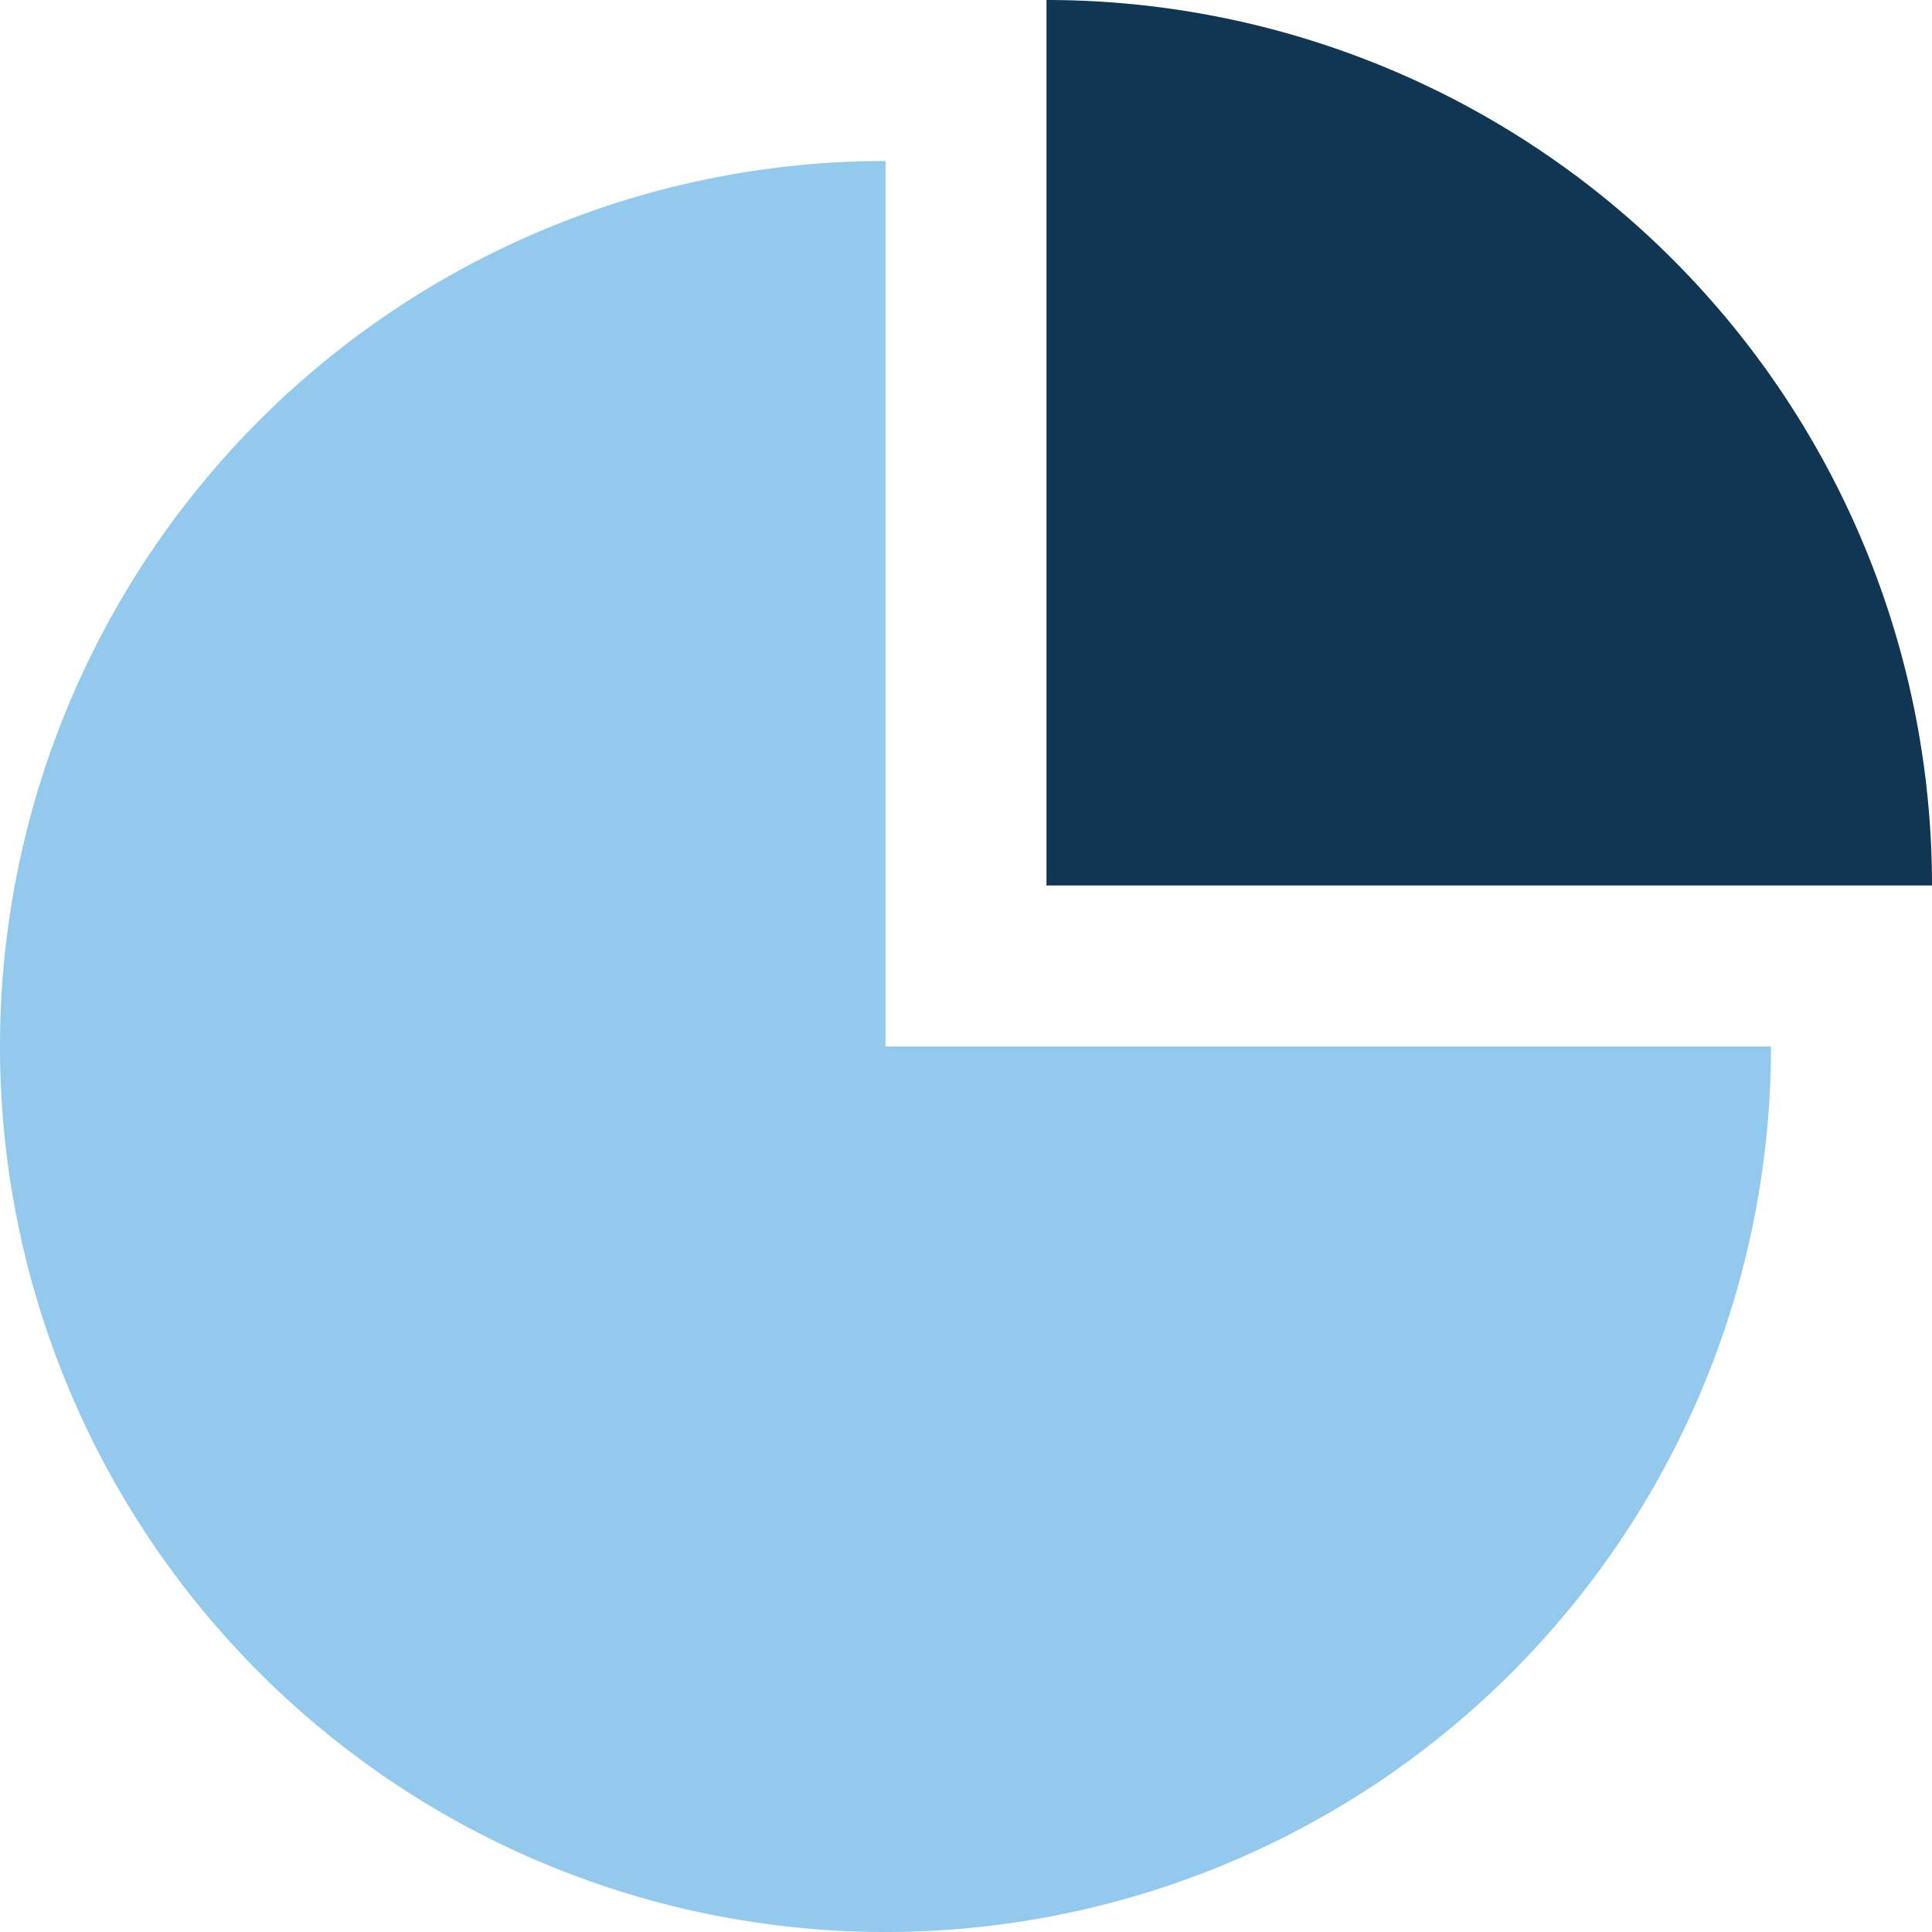
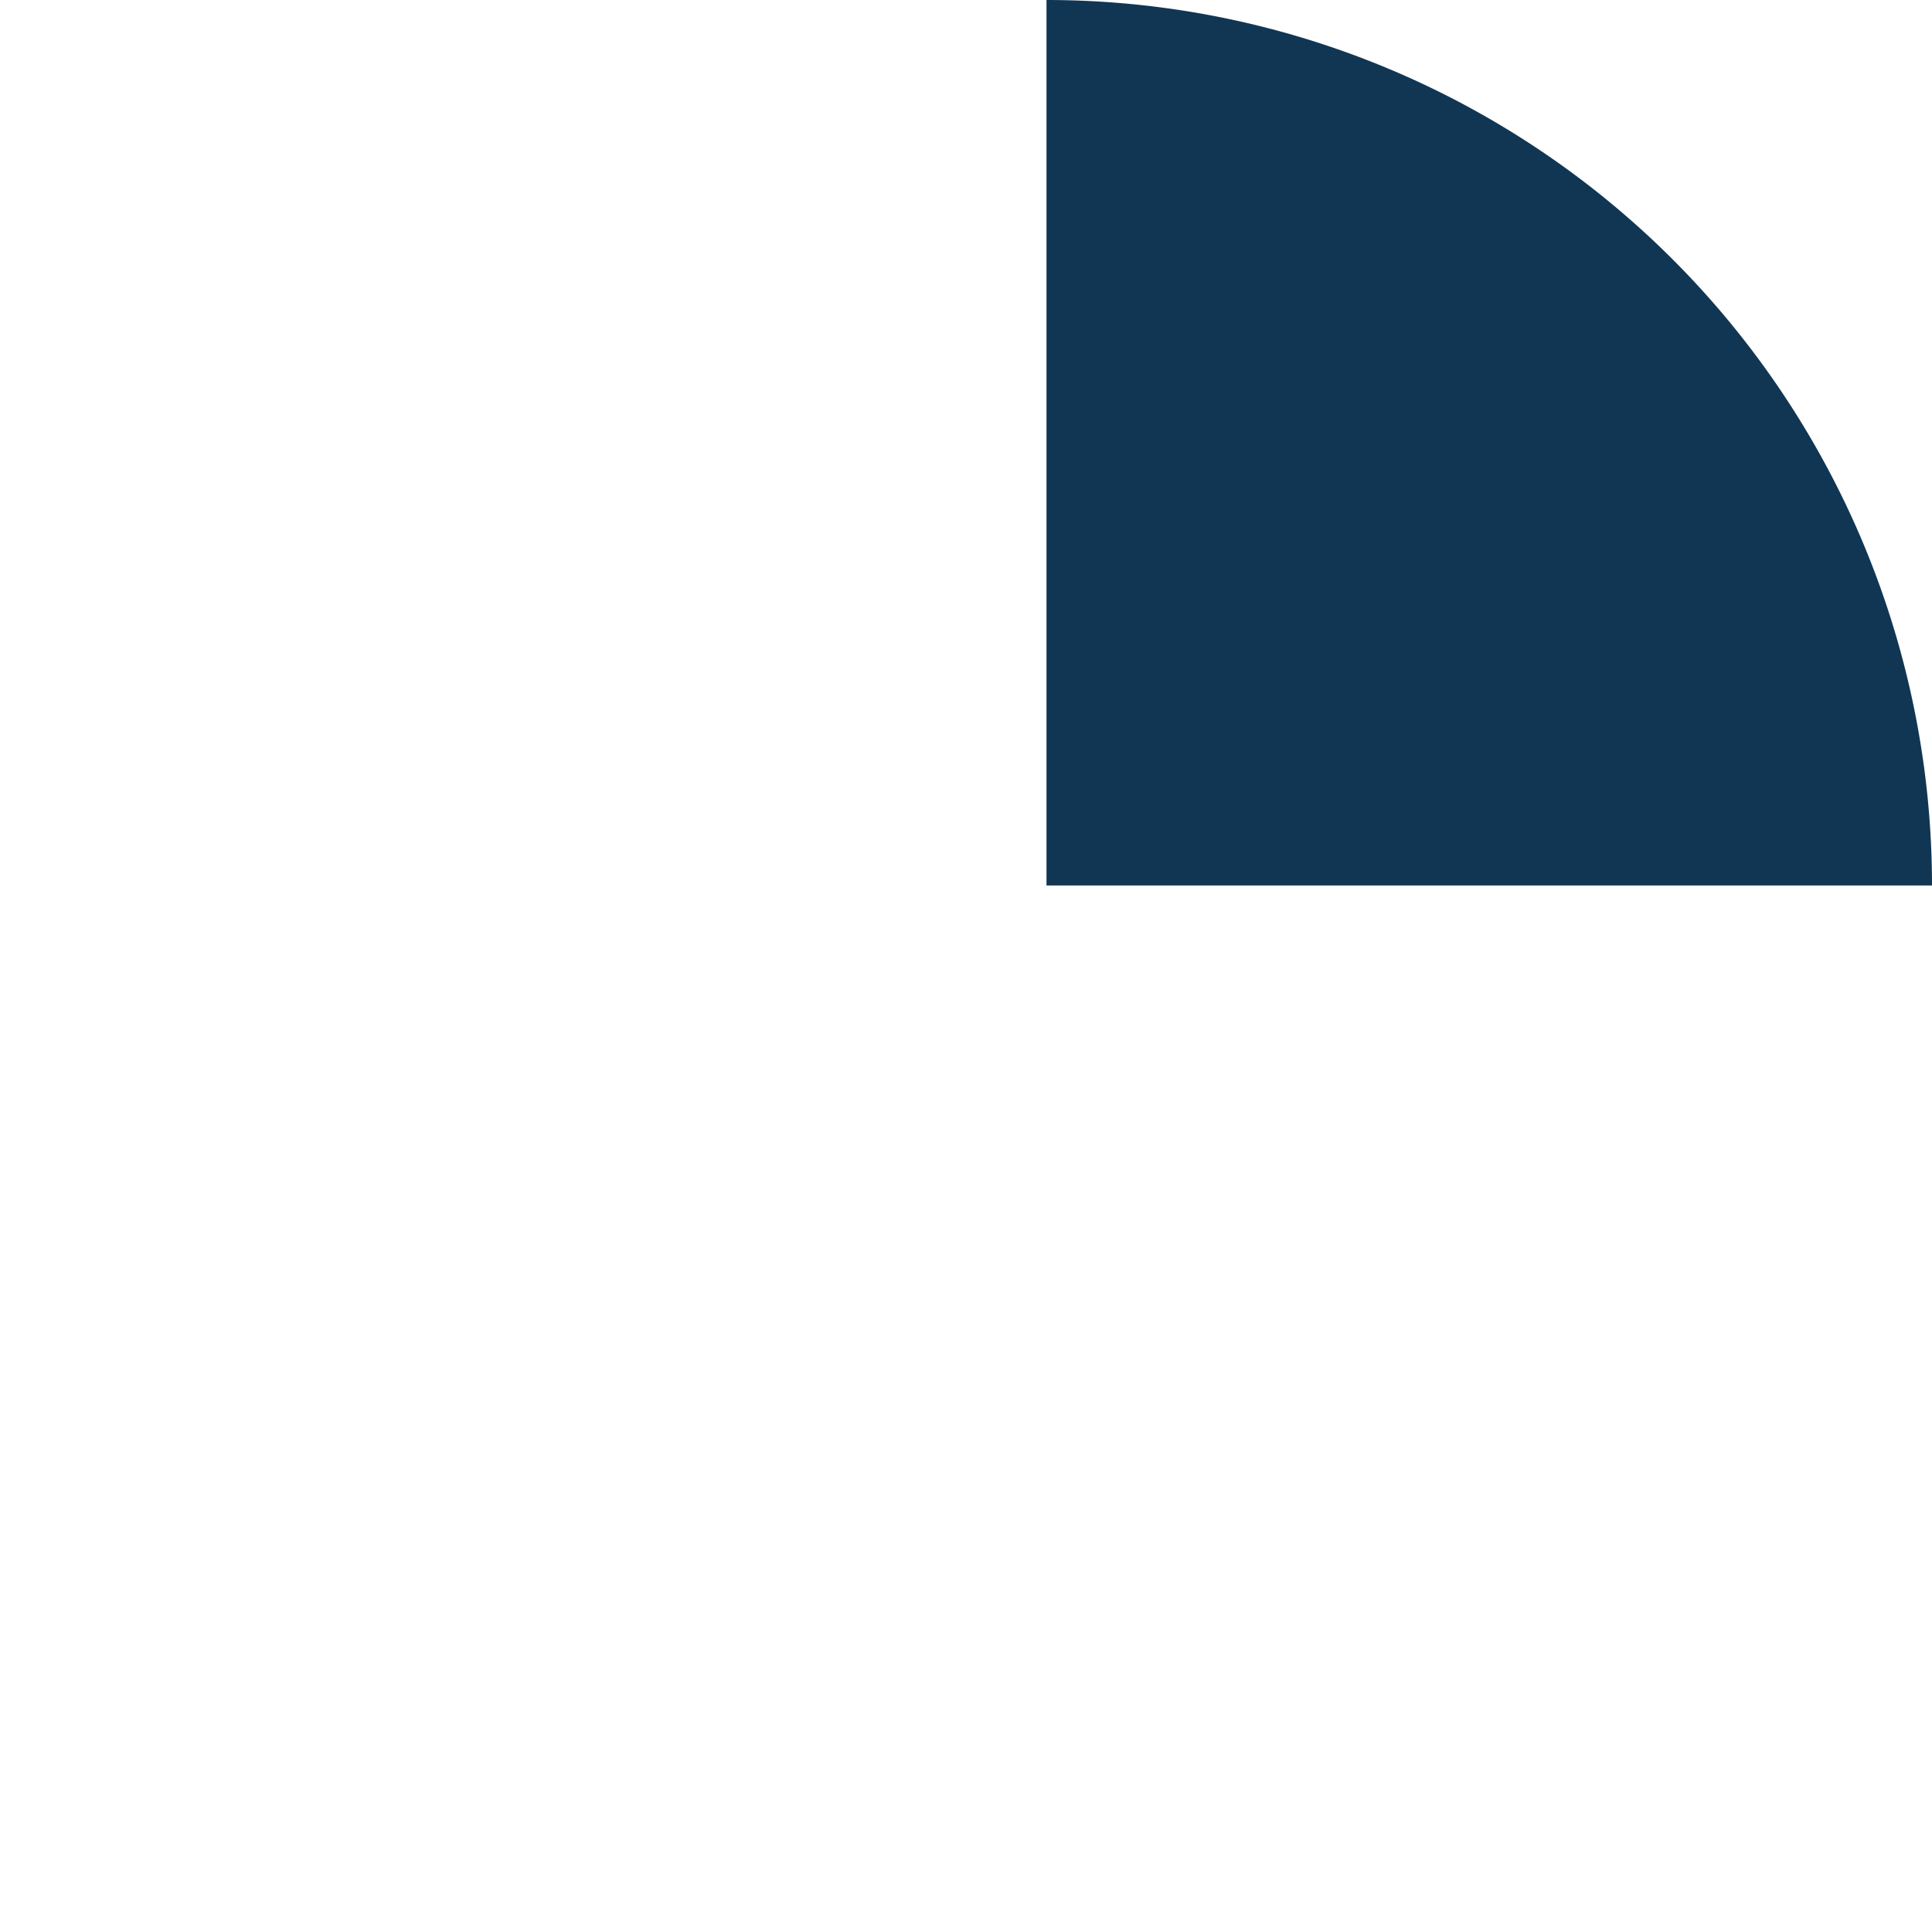
<svg xmlns="http://www.w3.org/2000/svg" width="72" height="72" fill="none">
-   <path d="M66 39A33 33 0 1133 6v33h33z" fill="#92C9EC" />
  <path d="M39 0a33 33 0 0133 33H39V0z" fill="#103654" />
</svg>